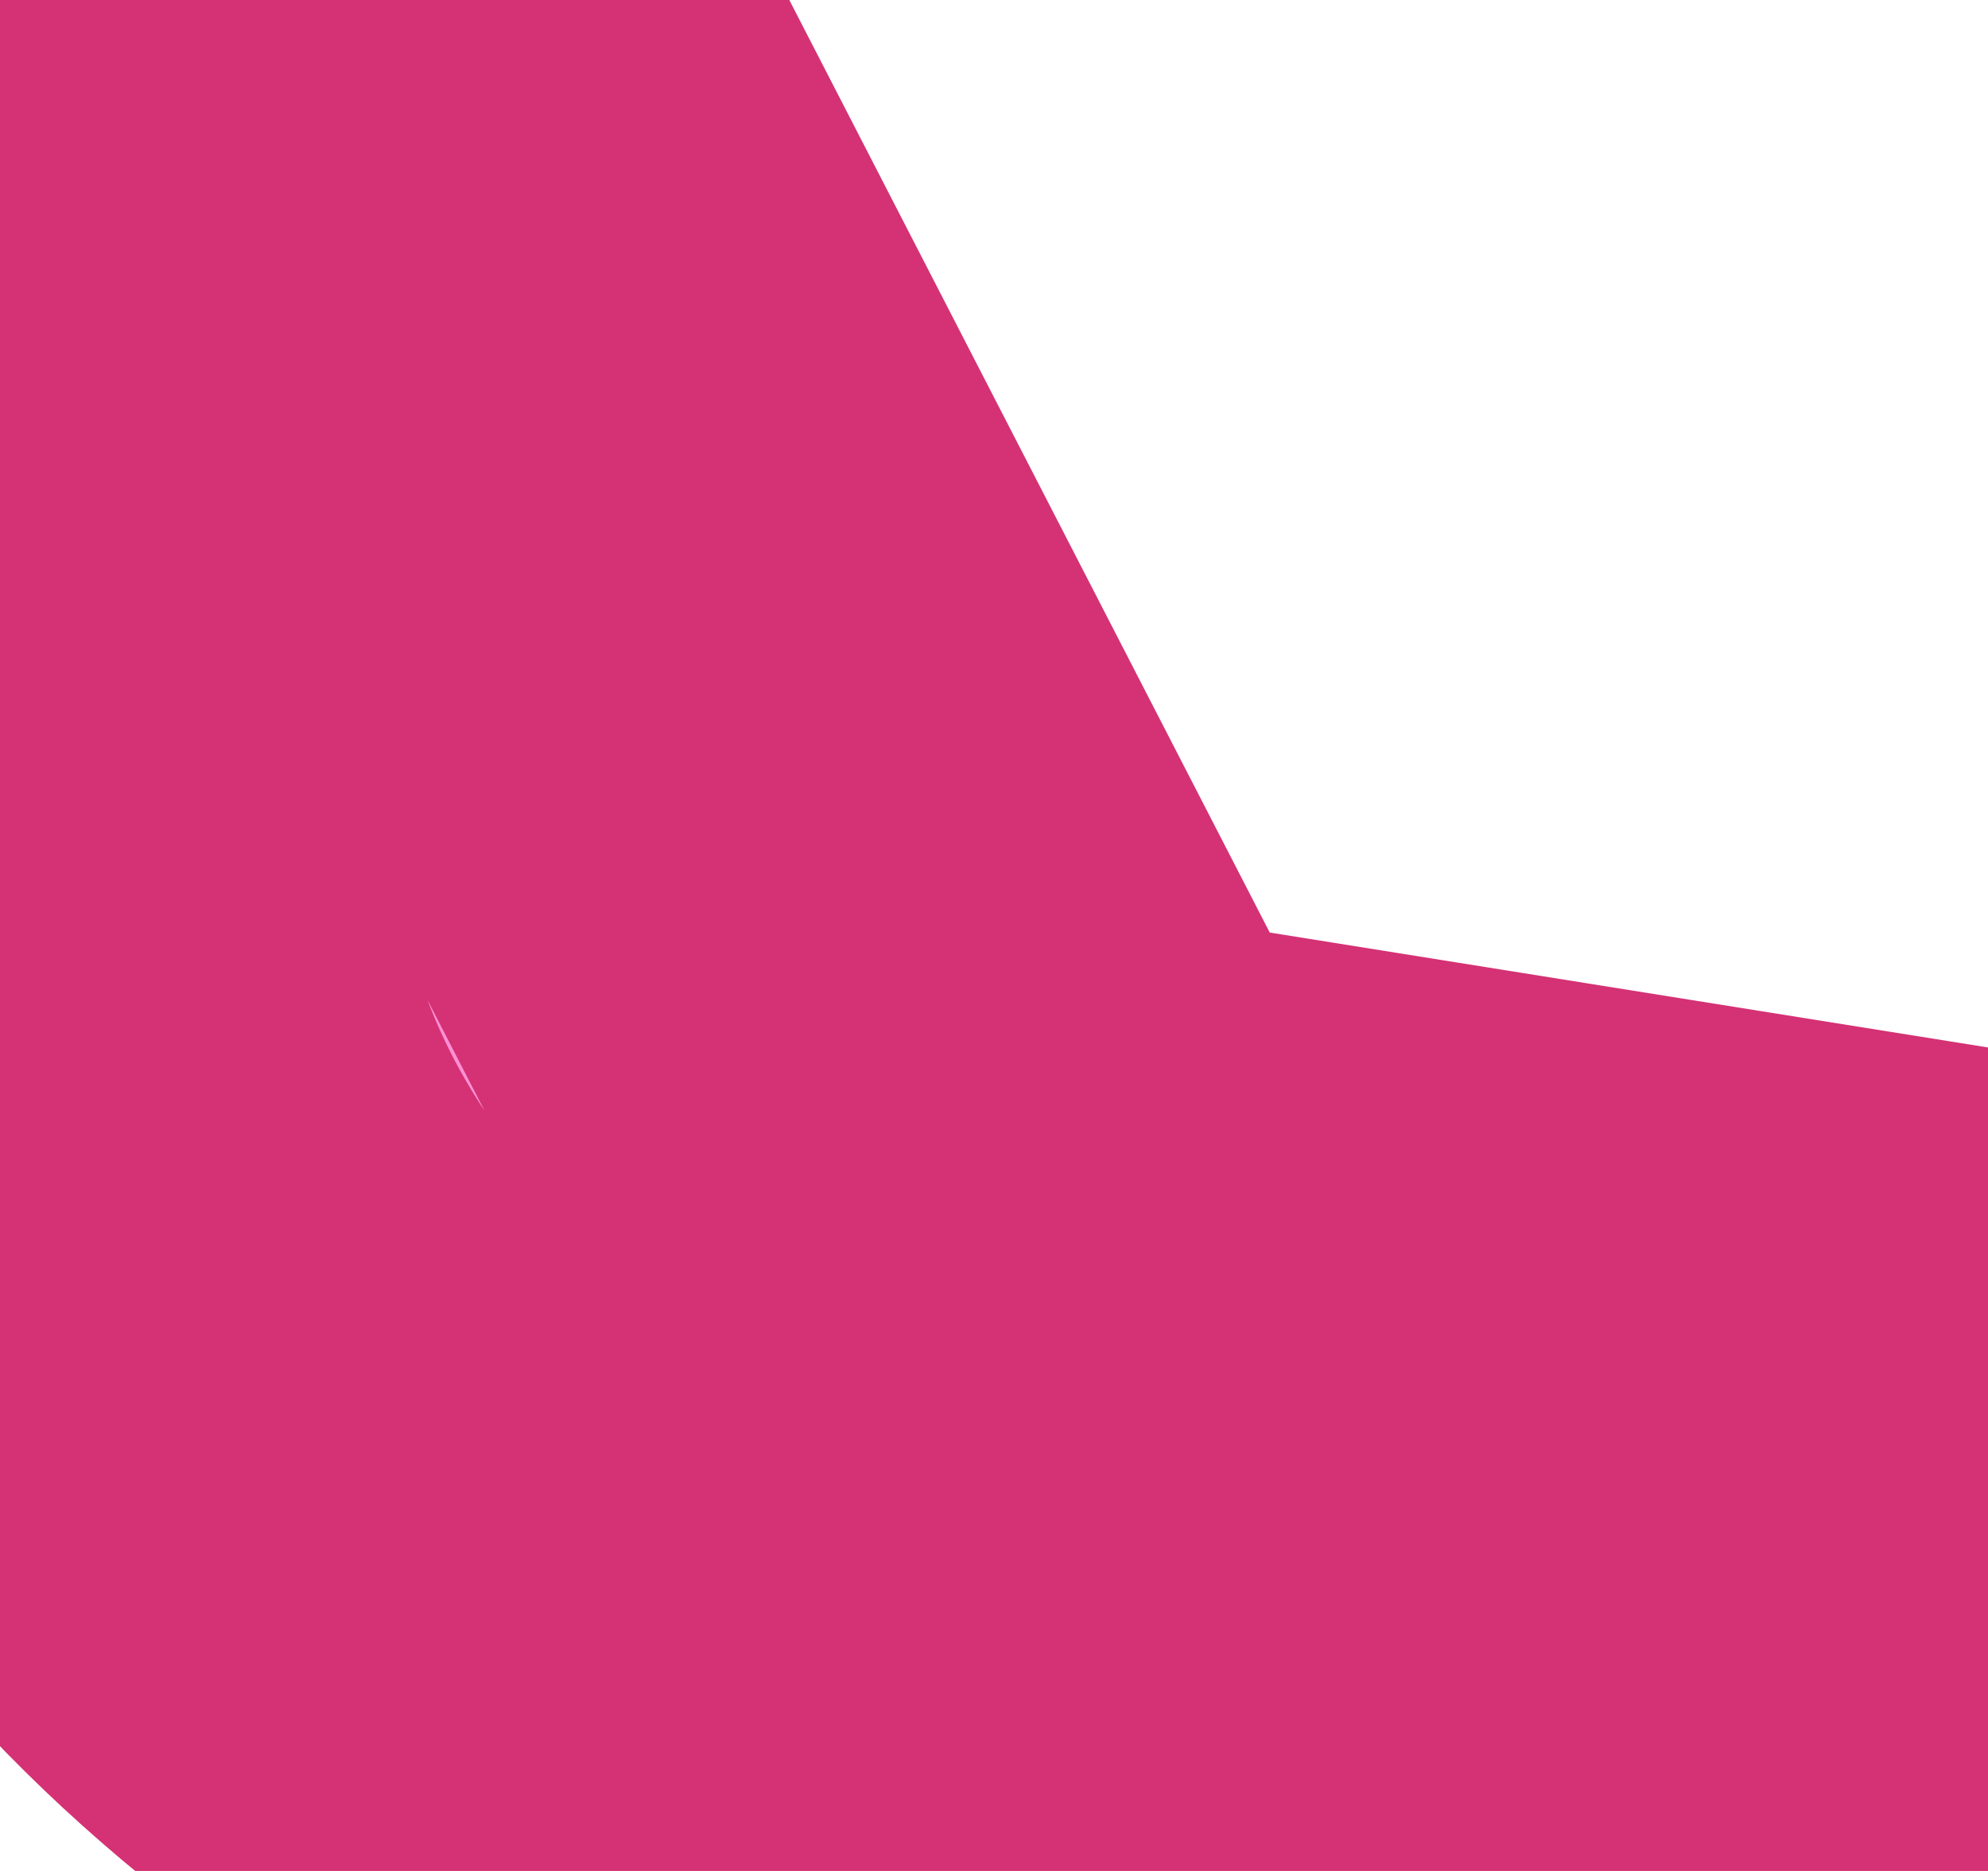
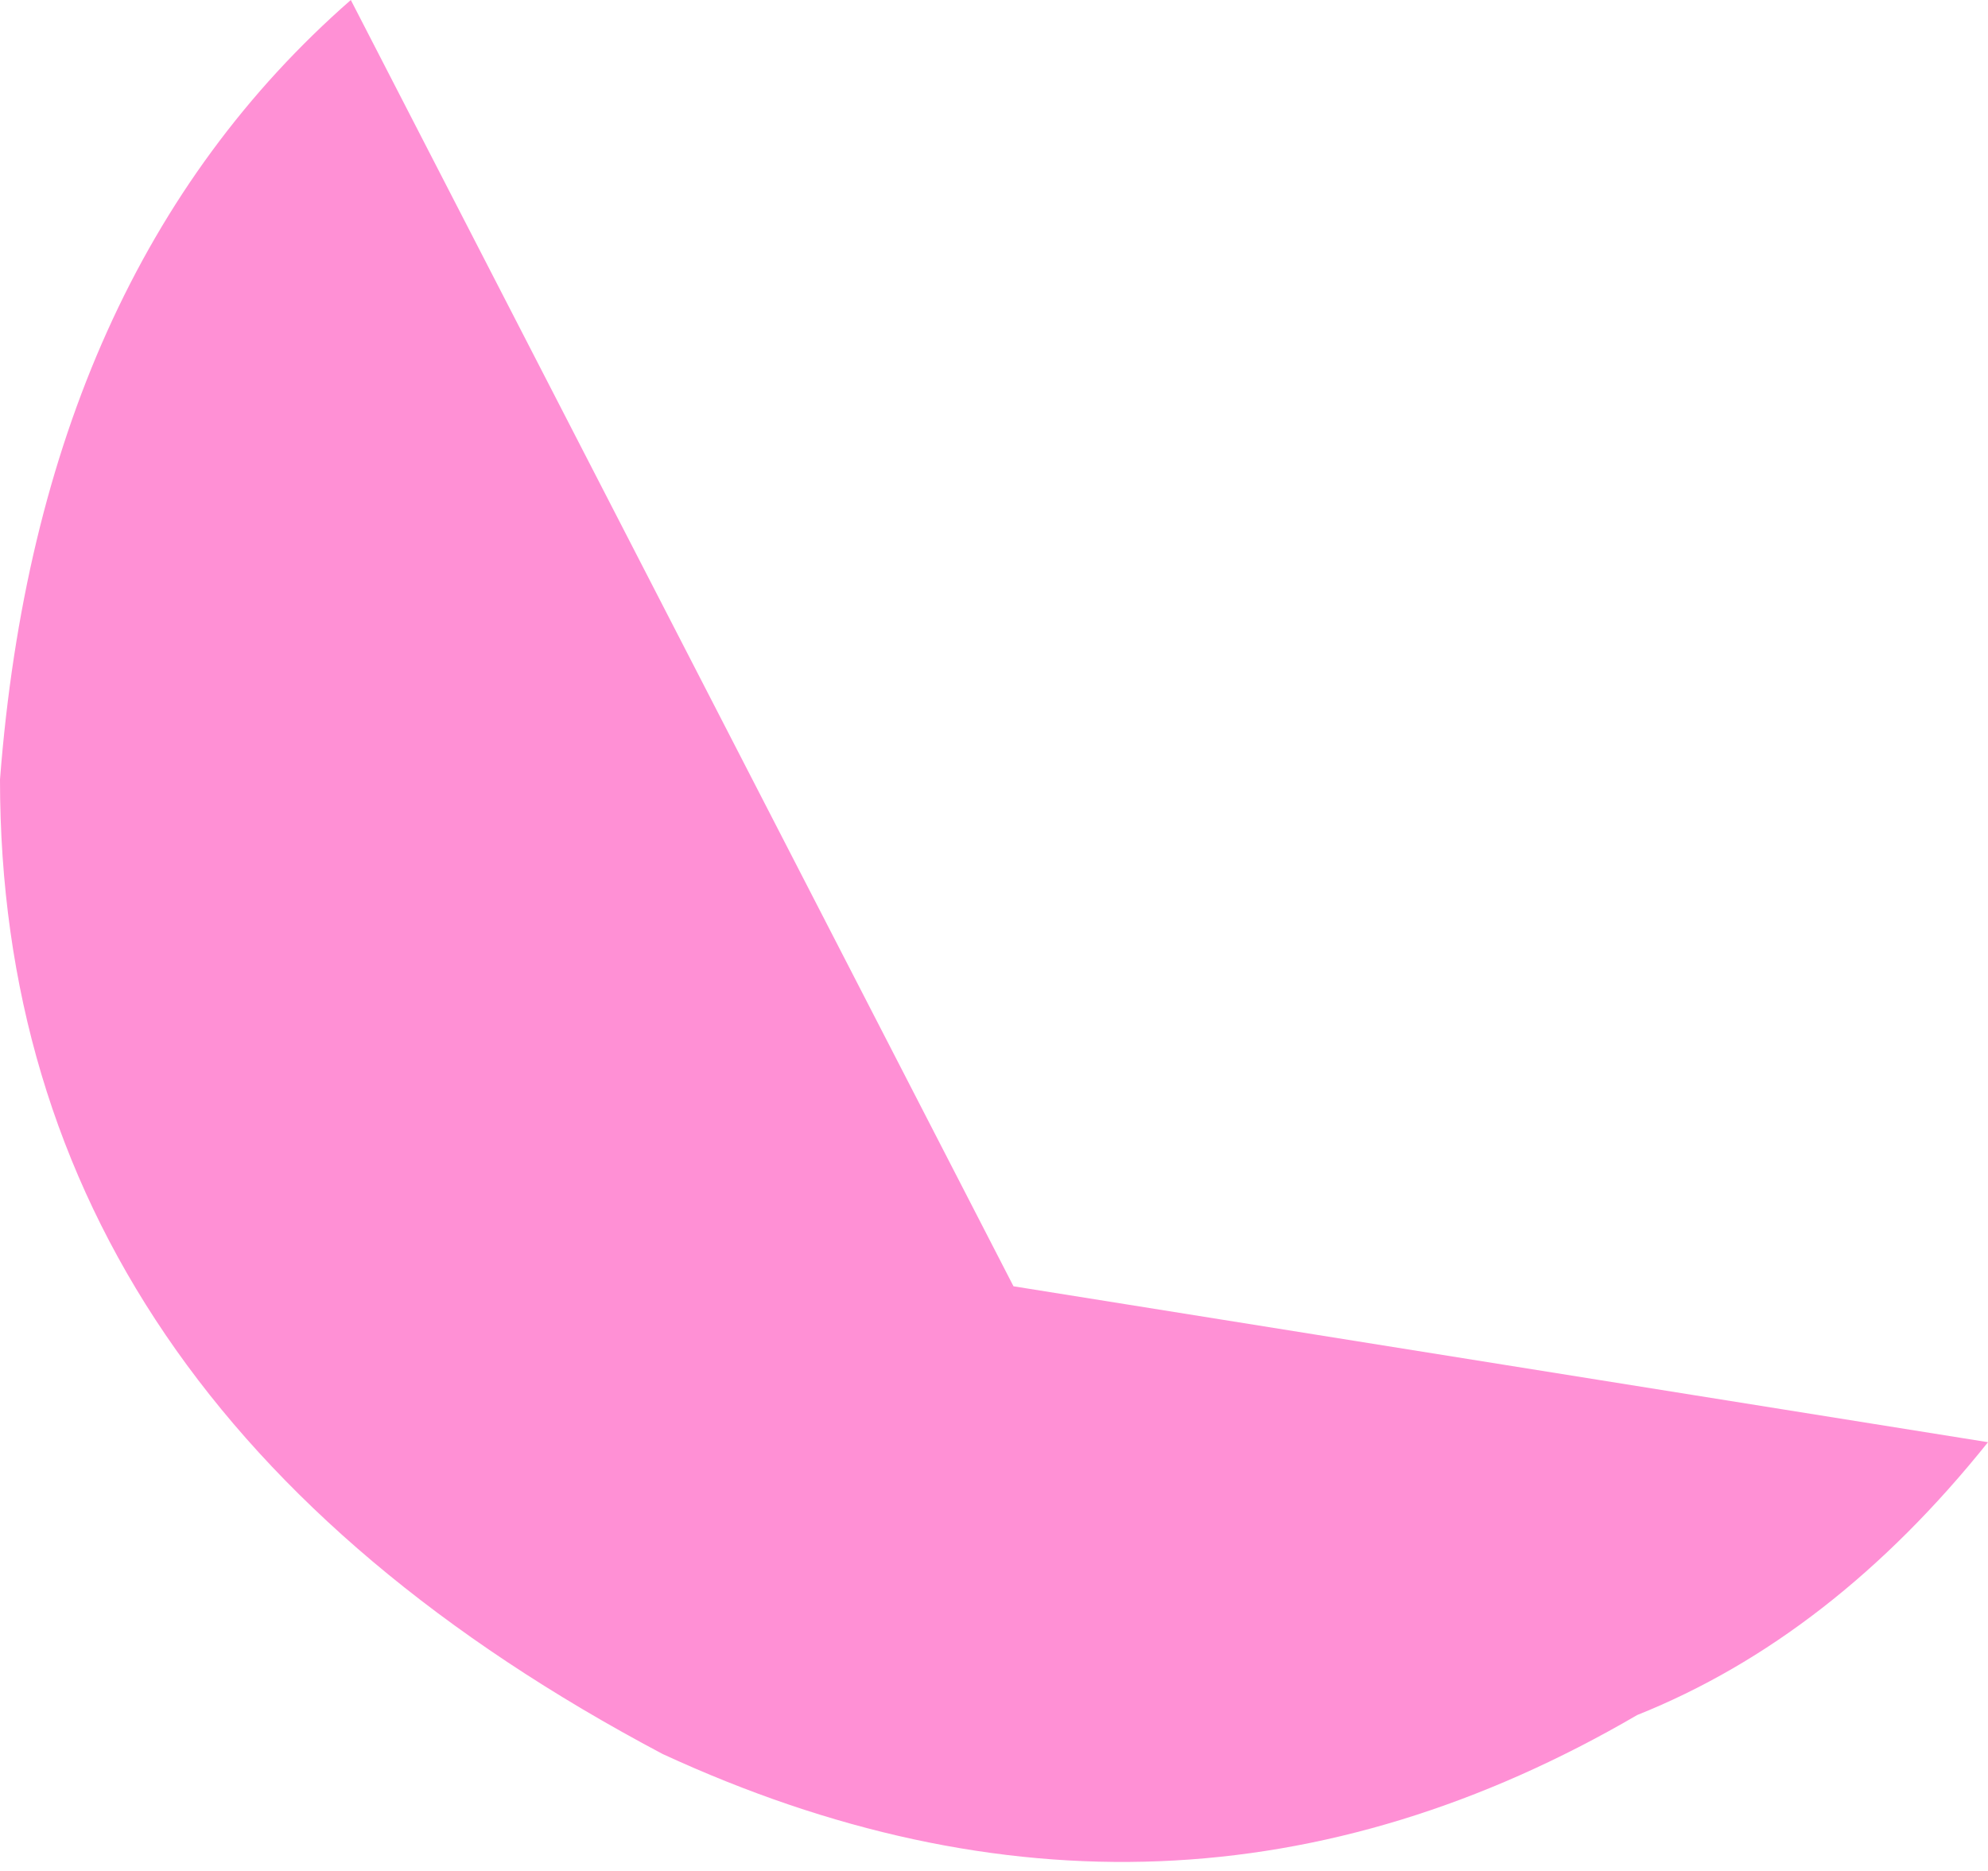
<svg xmlns="http://www.w3.org/2000/svg" height="2.4px" width="2.55px">
  <g transform="matrix(1.0, 0.0, 0.0, 1.0, 0.0, 0.0)">
    <path d="M2.1 2.2 Q1.5 2.55 0.85 2.25 0.0 1.8 0.0 1.0 0.05 0.35 0.45 0.0 L1.3 1.65 2.55 1.85 Q2.35 2.1 2.1 2.2" fill="#ff90d5" fill-rule="evenodd" stroke="none" />
-     <path d="M2.1 2.2 Q1.5 2.55 0.85 2.25 0.0 1.8 0.0 1.0 0.05 0.35 0.45 0.0 L1.3 1.65 2.55 1.85 Q2.35 2.1 2.1 2.2 Z" fill="none" stroke="#d43274" stroke-linecap="round" stroke-linejoin="round" stroke-width="1.0" />
  </g>
</svg>